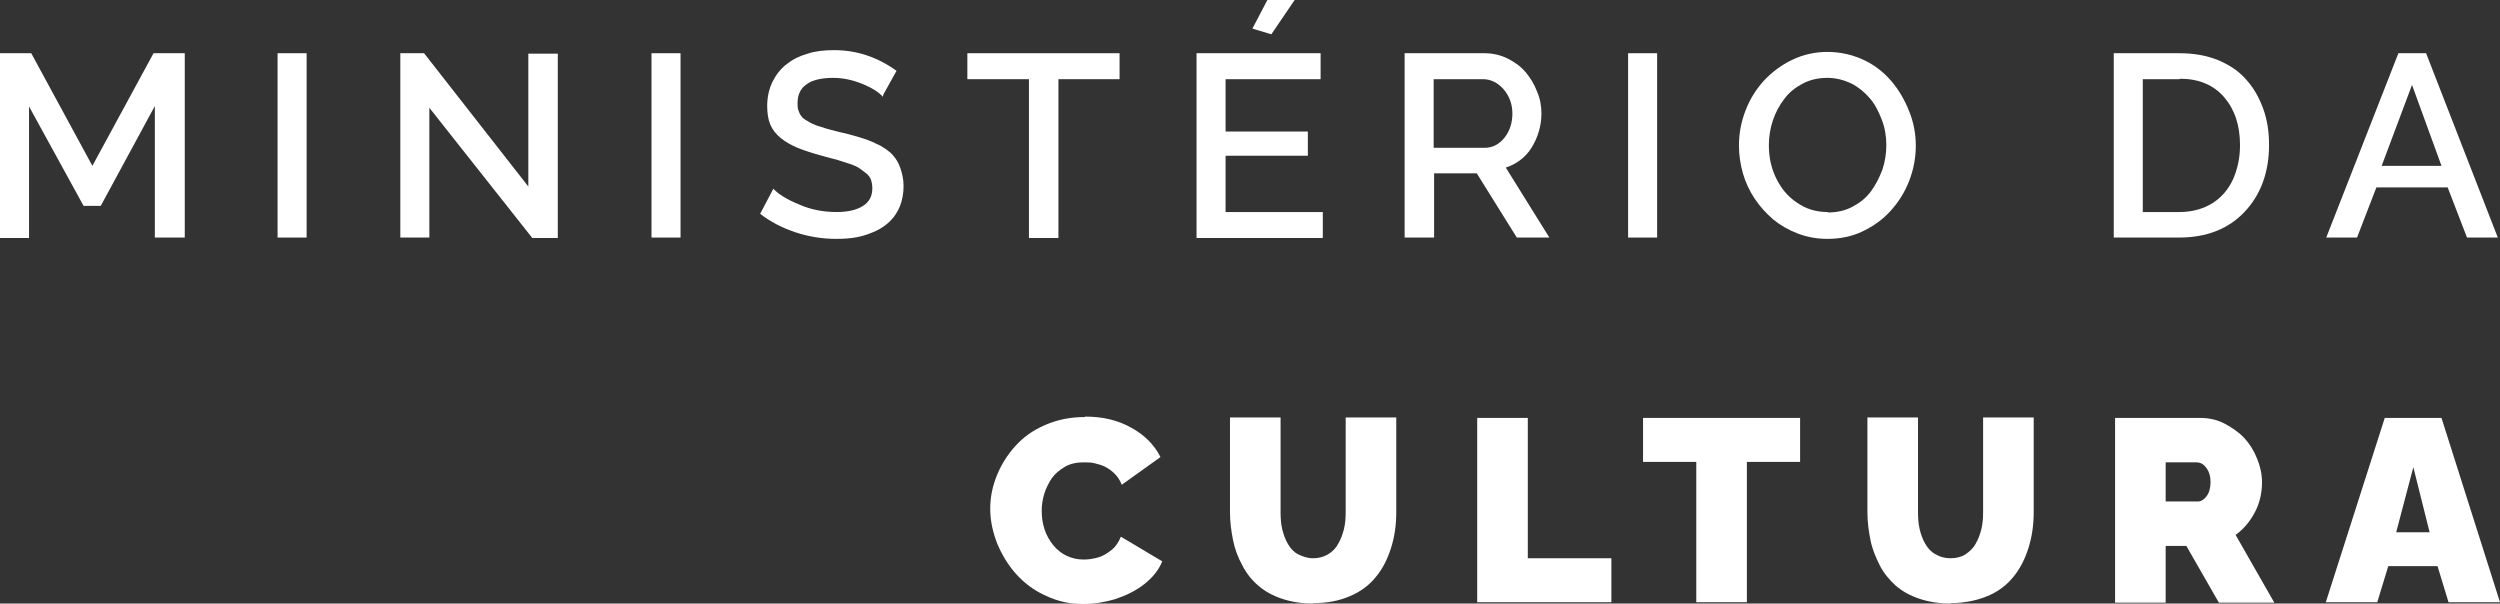
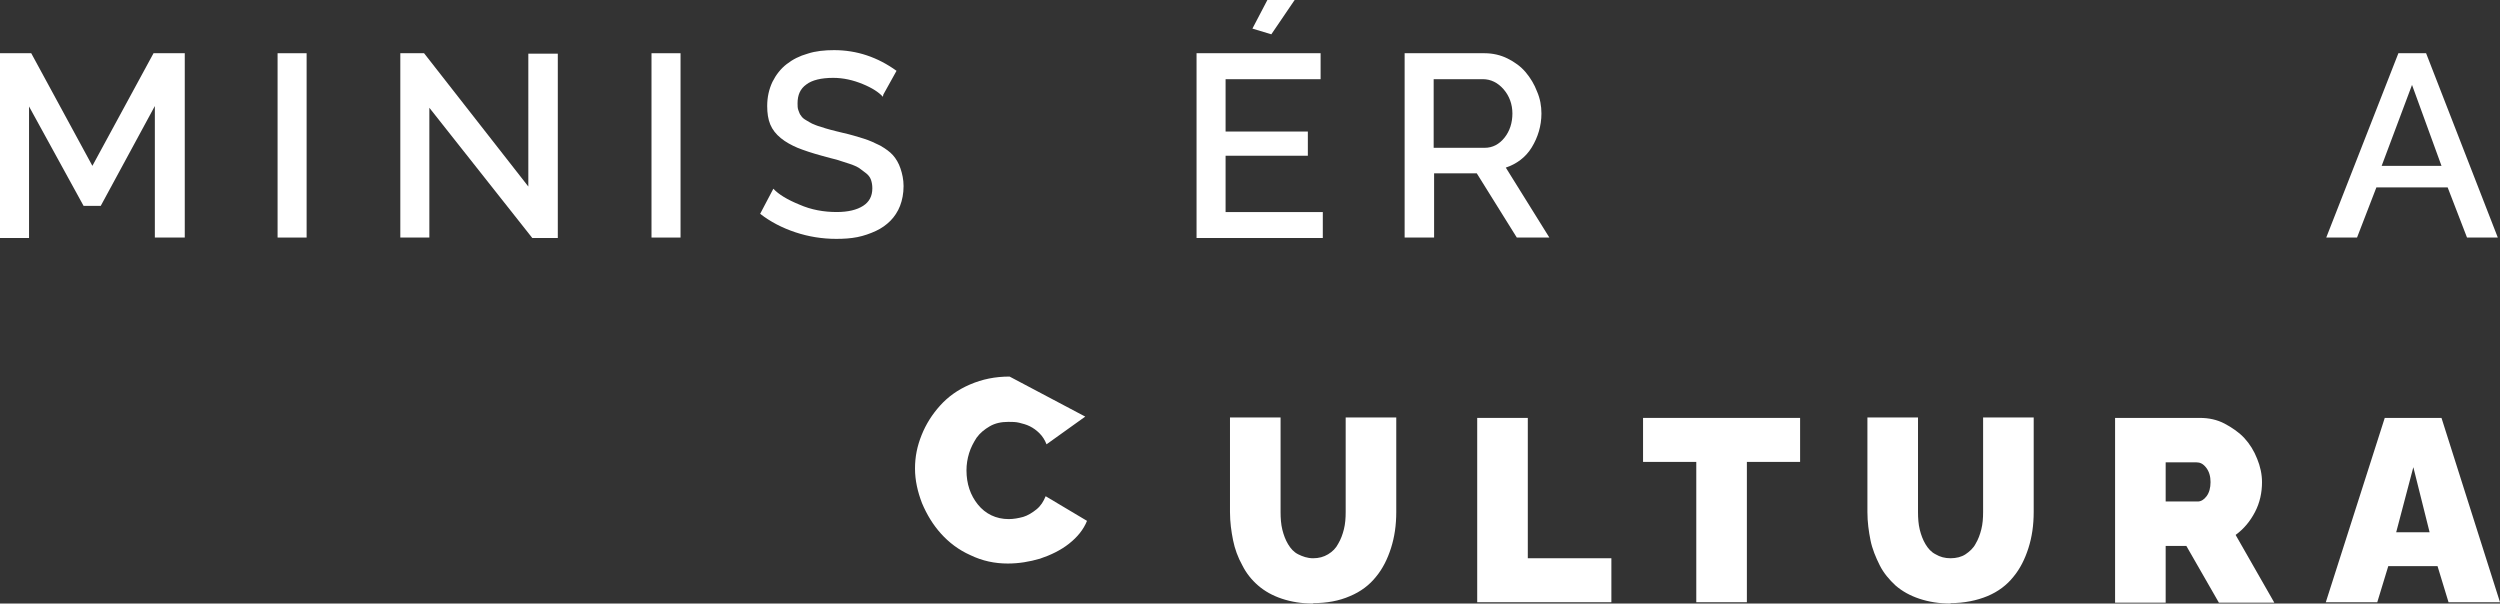
<svg xmlns="http://www.w3.org/2000/svg" id="Camada_2" data-name="Camada 2" viewBox="0 0 56.83 13.72">
  <rect x="0" y="0" width="56.83" height="13.72" fill="#333333" stroke="none" />
  <defs>
    <style>      .cls-1 {        fill: #fff;      }    </style>
  </defs>
  <g id="Camada_1-2" data-name="Camada 1">
    <g>
      <g>
        <path class="cls-1" d="M3.52,5.4v-2.99l-1.23,2.27h-.39L.66,2.42v2.99h-.66V1.21h.71l1.39,2.56,1.39-2.56h.71v4.19h-.67Z" />
        <path class="cls-1" d="M6.31,5.4V1.21h.66v4.19h-.66Z" />
        <path class="cls-1" d="M9.76,2.44v2.96h-.66V1.21h.54l2.37,3.03V1.22h.67v4.19h-.58l-2.34-2.96Z" />
        <path class="cls-1" d="M14.81,5.4V1.21h.66v4.19h-.66Z" />
        <path class="cls-1" d="M20.07,2.2c-.09-.1-.24-.2-.46-.29s-.44-.14-.67-.14c-.27,0-.48.05-.61.15-.14.1-.2.24-.2.43,0,.06,0,.11.02.16.02.05.03.09.06.12.02.04.06.07.11.1.05.03.1.06.14.08.05.02.11.05.19.07.08.03.16.05.23.07.07.02.16.04.28.07.18.04.34.09.47.13.13.04.26.1.38.16.12.07.22.14.29.22s.13.18.17.3c.04.12.07.25.07.4,0,.17-.03.32-.08.45-.05.13-.13.25-.22.34-.09.09-.2.17-.33.23-.13.06-.27.11-.42.14s-.31.04-.48.04c-.32,0-.63-.05-.93-.15-.3-.1-.57-.24-.8-.42l.3-.57c.12.13.32.25.59.36.27.12.56.17.85.17.26,0,.46-.05.6-.14s.21-.22.21-.4c0-.07-.01-.13-.03-.19-.02-.06-.06-.11-.11-.15-.05-.04-.11-.08-.16-.12-.05-.03-.13-.07-.23-.1-.1-.03-.19-.06-.28-.09-.08-.02-.2-.05-.34-.09-.22-.06-.4-.12-.55-.18-.14-.06-.27-.13-.38-.22s-.19-.19-.24-.31c-.05-.12-.07-.26-.07-.42,0-.2.04-.38.12-.55.08-.16.19-.3.32-.4.14-.11.3-.19.48-.24.18-.06.39-.08.6-.08.52,0,.99.16,1.42.47l-.3.54Z" />
-         <path class="cls-1" d="M25.45,1.8h-1.39v3.61h-.67V1.8h-1.4v-.59h3.46v.59Z" />
        <path class="cls-1" d="M30.07,4.82v.59h-2.87V1.21h2.82v.59h-2.16v1.19h1.87v.55h-1.87v1.28h2.21ZM28.9.78l-.43-.13.34-.65h.62l-.53.78Z" />
        <path class="cls-1" d="M31.93,5.4V1.21h1.82c.18,0,.36.04.52.12.16.08.3.18.41.31.11.13.2.28.26.44.07.16.1.33.1.5,0,.28-.08.54-.22.77s-.35.38-.59.46l.99,1.59h-.74l-.91-1.46h-.97v1.46h-.66ZM32.59,3.36h1.16c.18,0,.33-.08.45-.23.12-.15.18-.34.18-.55s-.07-.4-.2-.55c-.13-.15-.29-.23-.47-.23h-1.12v1.56Z" />
-         <path class="cls-1" d="M37.01,5.4V1.21h.66v4.19h-.66Z" />
-         <path class="cls-1" d="M39.53,3.31c0-.28.05-.54.15-.8.1-.26.24-.48.42-.68.18-.19.39-.35.64-.47s.52-.18.8-.18.56.06.82.18.47.29.64.49c.17.2.3.43.4.68.1.25.15.51.15.78,0,.28-.05.54-.15.8-.1.26-.24.48-.42.68s-.39.35-.64.47c-.25.12-.52.17-.8.17-.23,0-.46-.04-.67-.12s-.4-.19-.56-.32c-.16-.14-.3-.29-.42-.47-.12-.18-.21-.37-.27-.58-.06-.21-.09-.42-.09-.63ZM41.55,4.83c.2,0,.39-.04.56-.13.17-.09.31-.2.42-.35s.19-.31.26-.49c.06-.18.09-.37.09-.56s-.03-.39-.1-.57-.15-.35-.27-.49-.25-.25-.42-.34c-.17-.08-.35-.13-.55-.13s-.39.04-.56.13c-.17.09-.31.2-.42.35-.11.14-.2.31-.26.49-.06.18-.09.37-.09.56,0,.27.05.51.16.74.11.23.26.42.47.56.21.15.44.22.71.22Z" />
-         <path class="cls-1" d="M48.05,5.4V1.21h1.49c.33,0,.62.05.89.16.26.11.48.26.64.45.17.19.29.41.38.66s.13.52.13.81c0,.63-.19,1.14-.56,1.53s-.87.58-1.49.58h-1.49ZM49.54,1.8h-.83v3.02h.83c.29,0,.54-.07.75-.2.21-.13.36-.31.47-.54.1-.23.16-.48.16-.78,0-.45-.12-.81-.36-1.09s-.58-.42-1-.42Z" />
        <path class="cls-1" d="M54.52,1.21h.63l1.63,4.19h-.7l-.44-1.14h-1.62l-.44,1.14h-.7l1.64-4.19ZM55.5,3.77l-.67-1.84-.69,1.84h1.37Z" />
      </g>
      <g>
-         <path class="cls-1" d="M24.67,9.47c.39,0,.74.08,1.04.25.3.16.53.39.67.67l-.88.63c-.04-.1-.09-.18-.16-.25-.07-.07-.14-.12-.22-.16s-.16-.06-.24-.08c-.08-.02-.16-.02-.25-.02-.16,0-.3.03-.42.1s-.22.15-.3.26c-.07.11-.13.22-.17.35-.04.13-.06.26-.06.39,0,.31.09.57.26.78s.41.33.7.33c.11,0,.22-.02.33-.05.1-.03.2-.09.3-.17.1-.08.16-.18.21-.3l.94.56c-.08.2-.22.37-.41.52s-.42.26-.66.34c-.24.07-.48.11-.73.11-.3,0-.58-.06-.85-.19-.27-.12-.49-.29-.67-.49-.18-.2-.32-.43-.43-.69-.1-.26-.16-.52-.16-.79s.05-.51.15-.76.24-.47.42-.67.4-.36.68-.48c.28-.12.57-.18.9-.18Z" />
+         <path class="cls-1" d="M24.67,9.47l-.88.63c-.04-.1-.09-.18-.16-.25-.07-.07-.14-.12-.22-.16s-.16-.06-.24-.08c-.08-.02-.16-.02-.25-.02-.16,0-.3.03-.42.1s-.22.15-.3.26c-.07.11-.13.22-.17.35-.04.13-.06.26-.06.39,0,.31.09.57.26.78s.41.33.7.33c.11,0,.22-.02.33-.05.1-.03.2-.09.3-.17.1-.08.16-.18.21-.3l.94.56c-.08.2-.22.37-.41.52s-.42.26-.66.34c-.24.07-.48.11-.73.11-.3,0-.58-.06-.85-.19-.27-.12-.49-.29-.67-.49-.18-.2-.32-.43-.43-.69-.1-.26-.16-.52-.16-.79s.05-.51.15-.76.24-.47.42-.67.4-.36.68-.48c.28-.12.57-.18.9-.18Z" />
        <path class="cls-1" d="M29.85,13.72c-.26,0-.5-.04-.71-.11-.21-.07-.39-.17-.54-.3-.15-.13-.27-.28-.36-.46-.1-.18-.17-.37-.21-.57-.04-.2-.07-.41-.07-.64v-2.15h1.15v2.15c0,.14.01.28.04.4.03.12.07.23.13.33s.13.18.23.23.21.09.34.09.24-.03.34-.09c.1-.06.18-.14.23-.24.06-.1.1-.21.13-.33s.04-.25.04-.39v-2.15h1.15v2.15c0,.3-.04.57-.12.82-.08.25-.19.47-.34.65-.15.19-.35.34-.59.44-.25.11-.53.16-.84.16Z" />
        <path class="cls-1" d="M33.58,13.69v-4.19h1.15v3.19h1.9v1h-3.05Z" />
        <path class="cls-1" d="M40.91,10.5h-1.2v3.19h-1.15v-3.19h-1.21v-1h3.57v1Z" />
        <path class="cls-1" d="M44.34,13.72c-.26,0-.5-.04-.71-.11-.21-.07-.39-.17-.54-.3-.14-.13-.27-.28-.36-.46s-.17-.37-.21-.57c-.04-.2-.07-.41-.07-.64v-2.15h1.15v2.15c0,.14.01.28.04.4.03.12.07.23.13.33.06.1.13.18.23.23.1.06.21.09.34.09s.25-.03.34-.09.18-.14.23-.24c.06-.1.1-.21.13-.33.03-.12.04-.25.04-.39v-2.15h1.15v2.15c0,.3-.04.57-.12.82s-.19.47-.34.65c-.15.19-.35.34-.59.44s-.53.16-.84.16Z" />
        <path class="cls-1" d="M48.08,13.69v-4.19h1.93c.2,0,.39.04.56.13s.33.2.45.33.22.29.29.47c.07.17.11.35.11.53,0,.24-.05.47-.16.68-.11.21-.25.38-.44.52l.88,1.54h-1.26l-.74-1.29h-.47v1.29h-1.15ZM49.23,11.4h.73c.07,0,.14-.04.2-.12.06-.08.09-.19.09-.32s-.03-.24-.1-.33-.14-.12-.22-.12h-.7v.9Z" />
        <path class="cls-1" d="M54.21,9.5h1.29l1.33,4.19h-1.17l-.25-.82h-1.12l-.25.82h-1.17l1.34-4.19ZM55.23,12.1l-.37-1.48-.39,1.48h.76Z" />
      </g>
    </g>
  </g>
</svg>